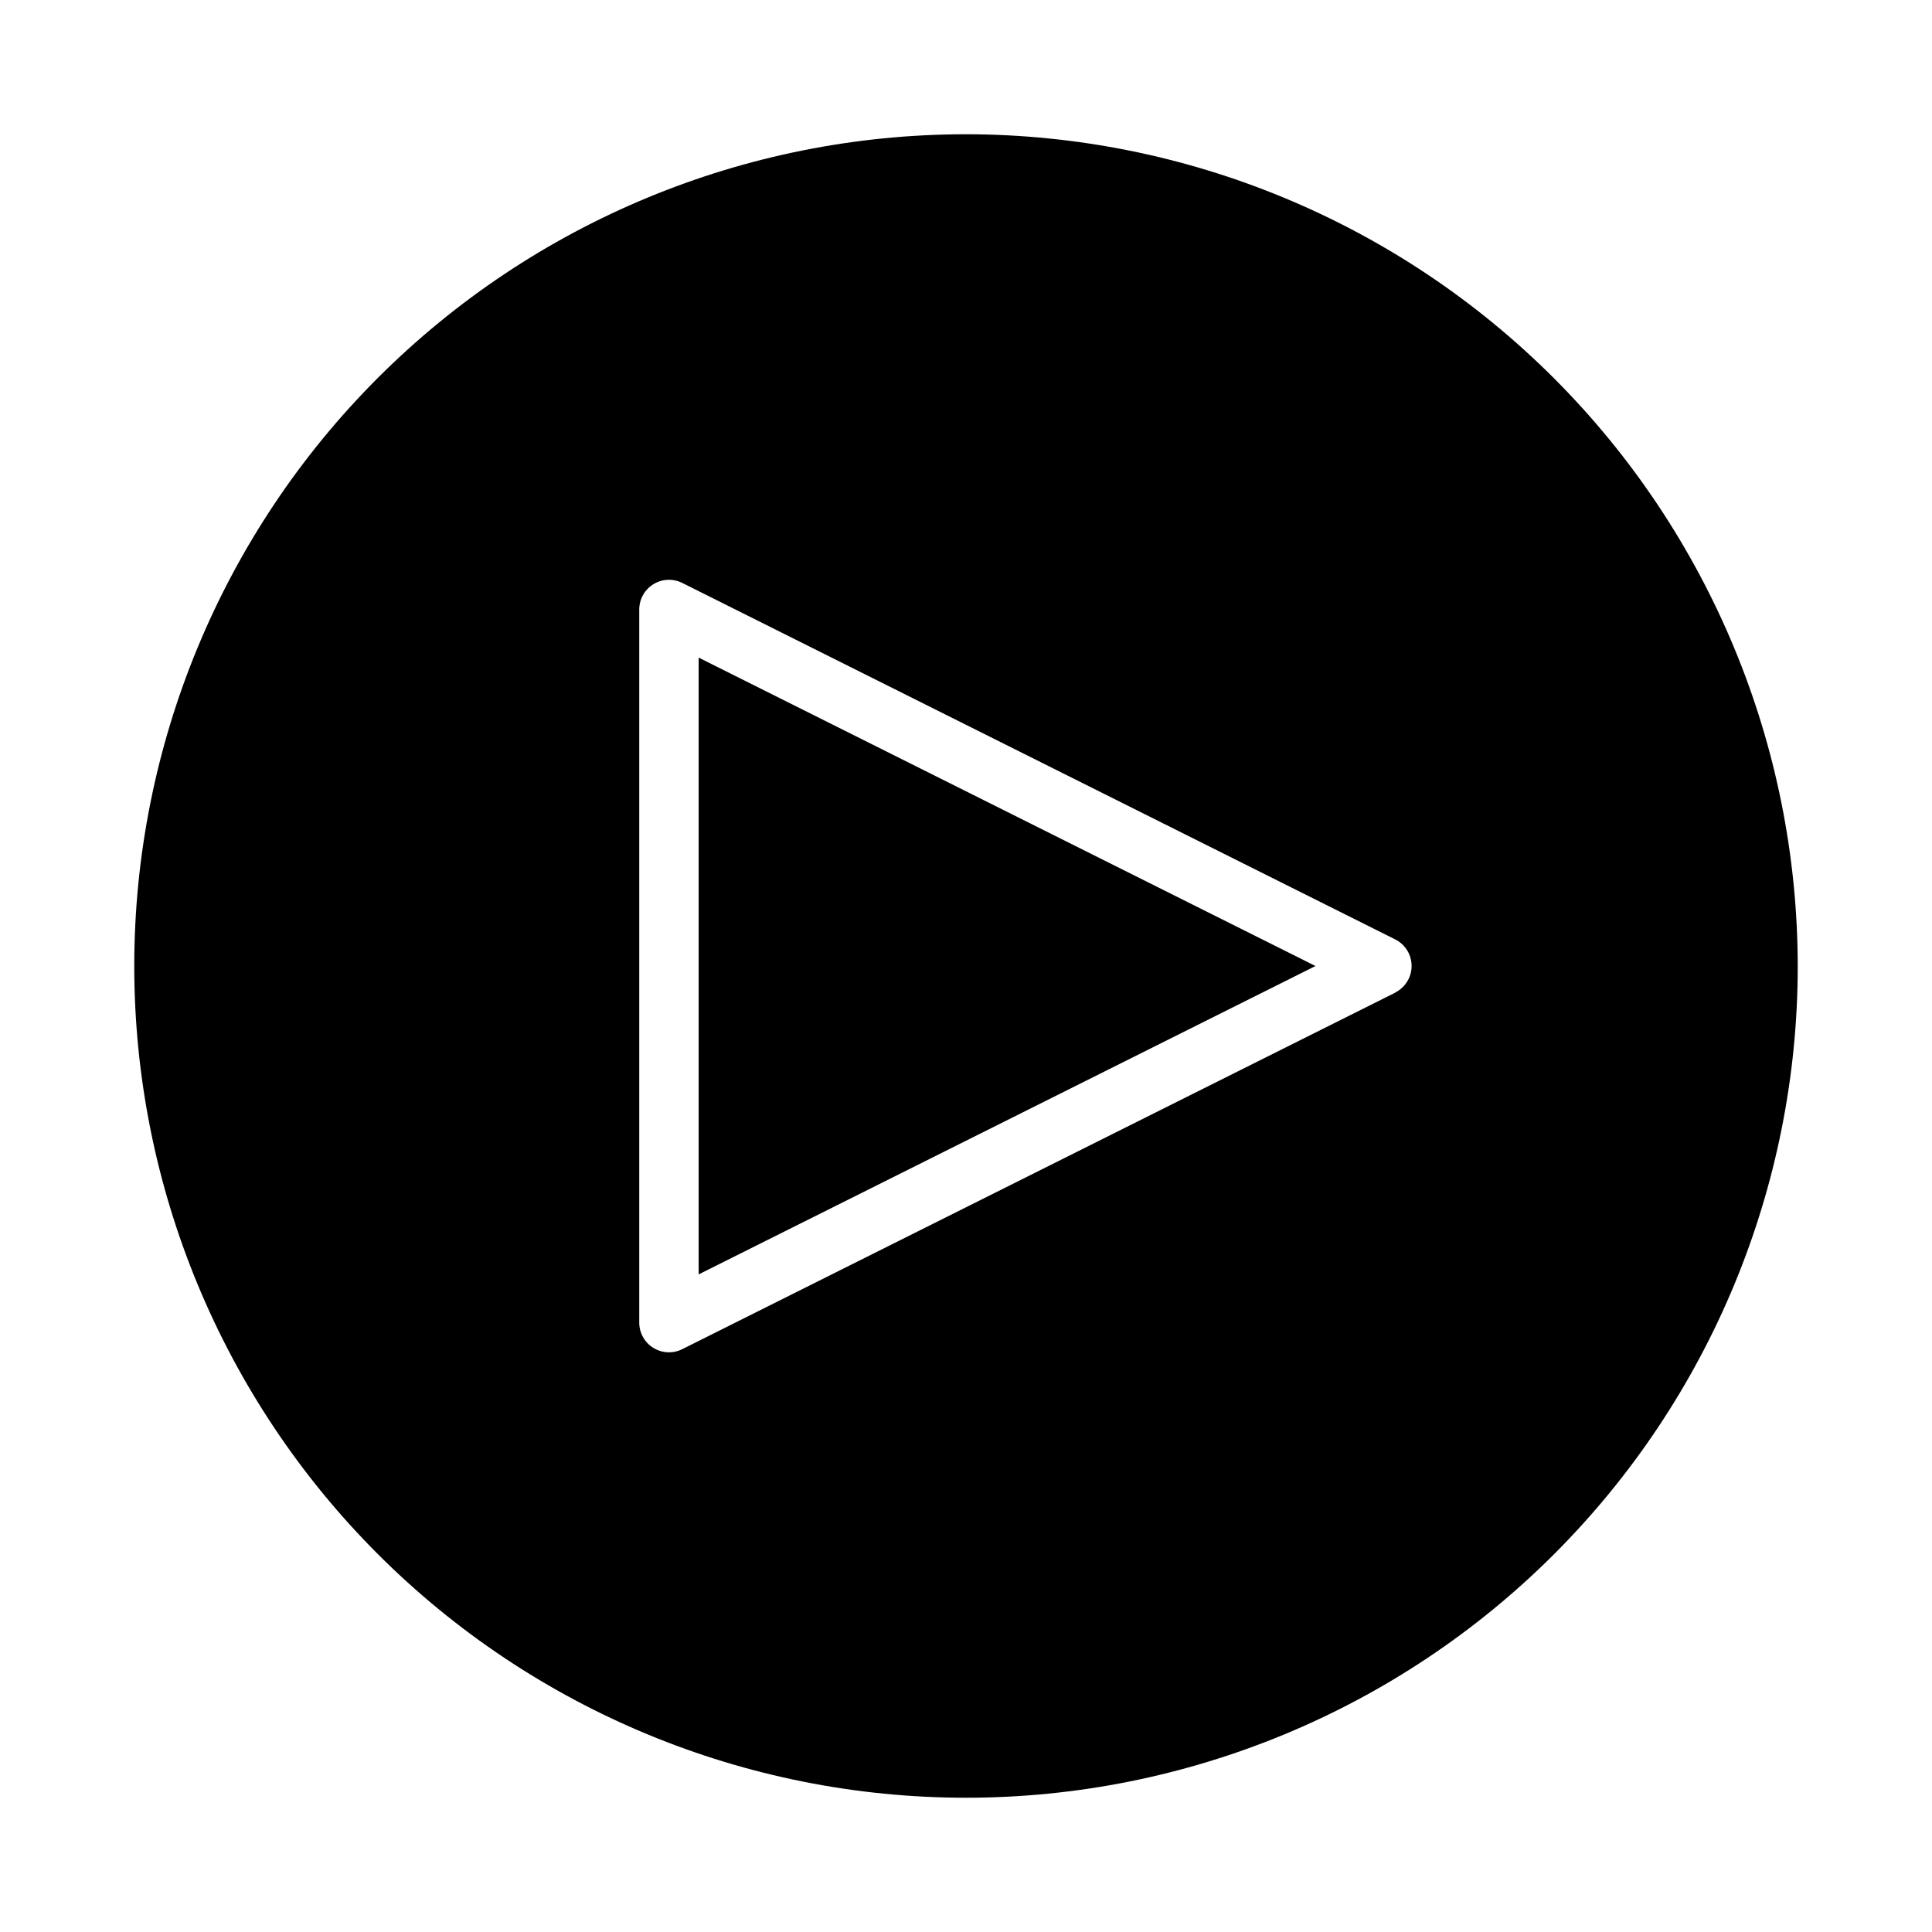
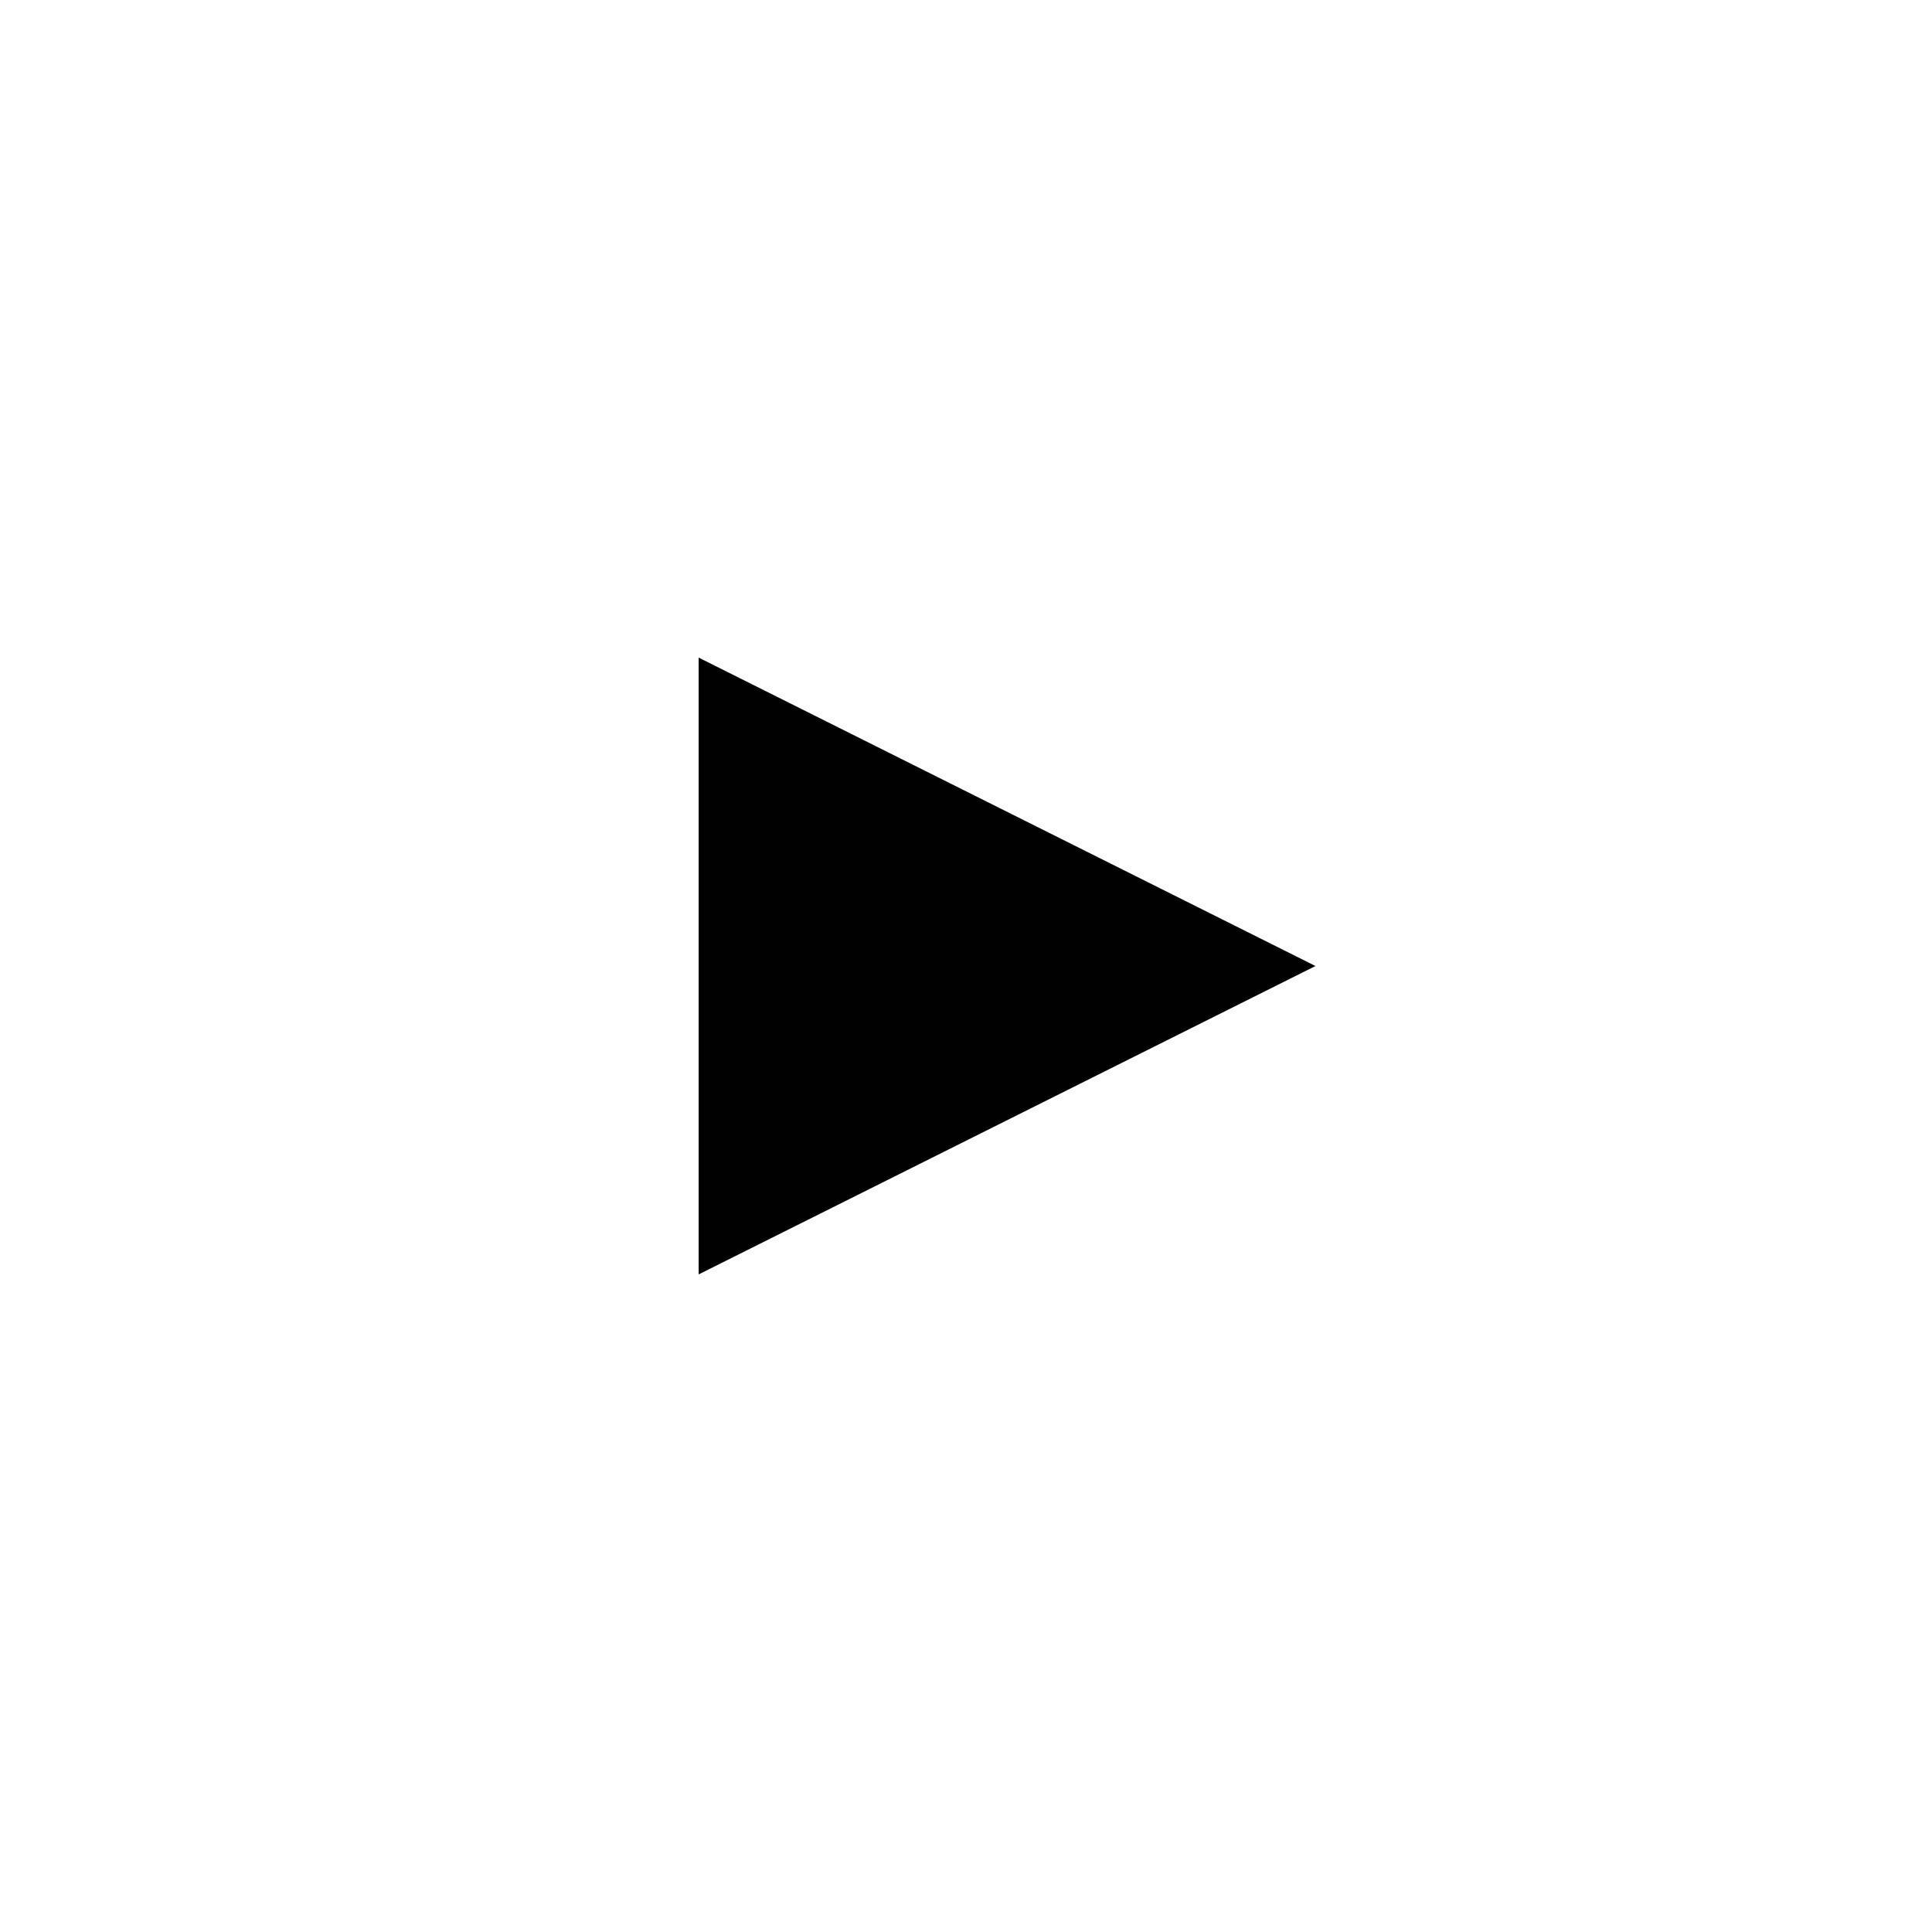
<svg xmlns="http://www.w3.org/2000/svg" fill="#000000" width="800px" height="800px" version="1.1" viewBox="144 144 512 512">
  <g>
    <path d="m329.15 481.73 163.46-81.727-163.46-81.73z" />
-     <path d="m400 179.58c-58.461 0-114.52 23.223-155.86 64.559s-64.559 97.398-64.559 155.86c0 58.457 23.223 114.52 64.559 155.86 41.336 41.336 97.398 64.559 155.86 64.559 58.457 0 114.52-23.223 155.86-64.559 41.336-41.336 64.559-97.398 64.559-155.86-0.066-58.438-23.309-114.46-64.633-155.79-41.32-41.324-97.344-64.566-155.78-64.633zm113.73 227.5-188.93 94.465c-2.445 1.223-5.352 1.09-7.676-0.355-2.324-1.445-3.731-3.992-3.715-6.731v-188.93c0-2.731 1.41-5.266 3.731-6.699 2.32-1.438 5.219-1.566 7.66-0.348l188.93 94.465c2.672 1.332 4.359 4.059 4.359 7.047 0 2.984-1.688 5.711-4.359 7.043z" />
  </g>
</svg>